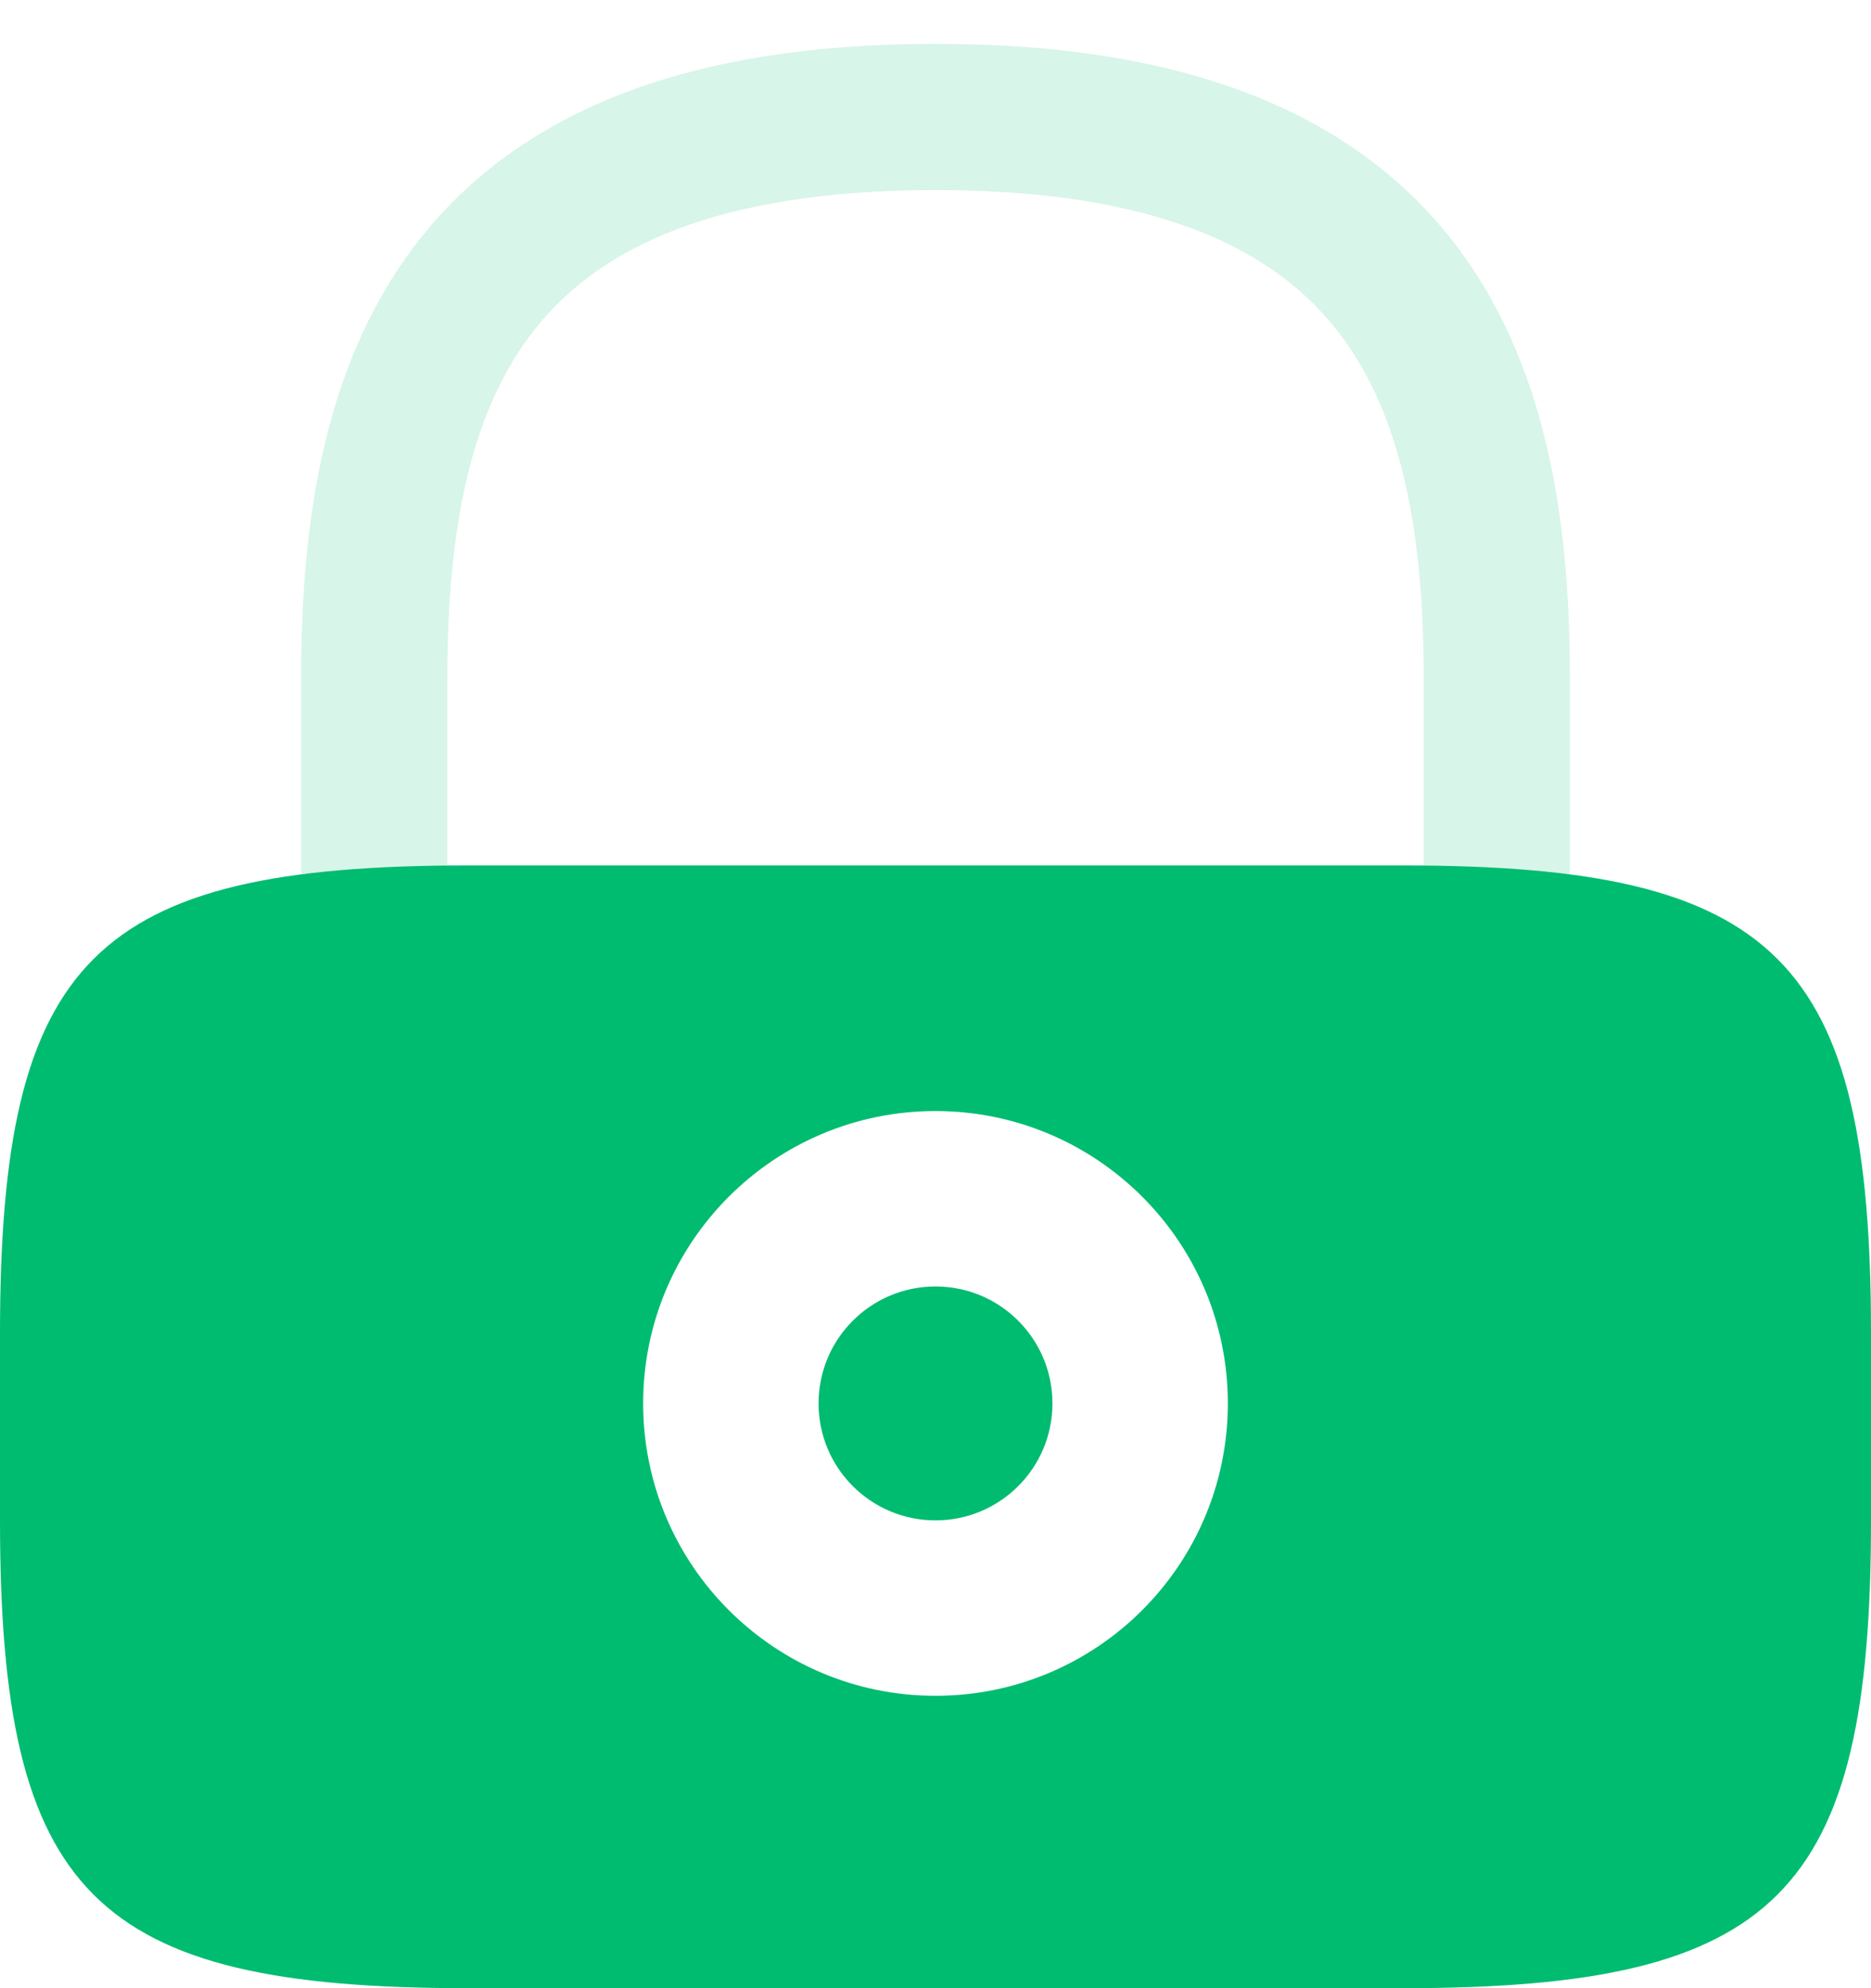
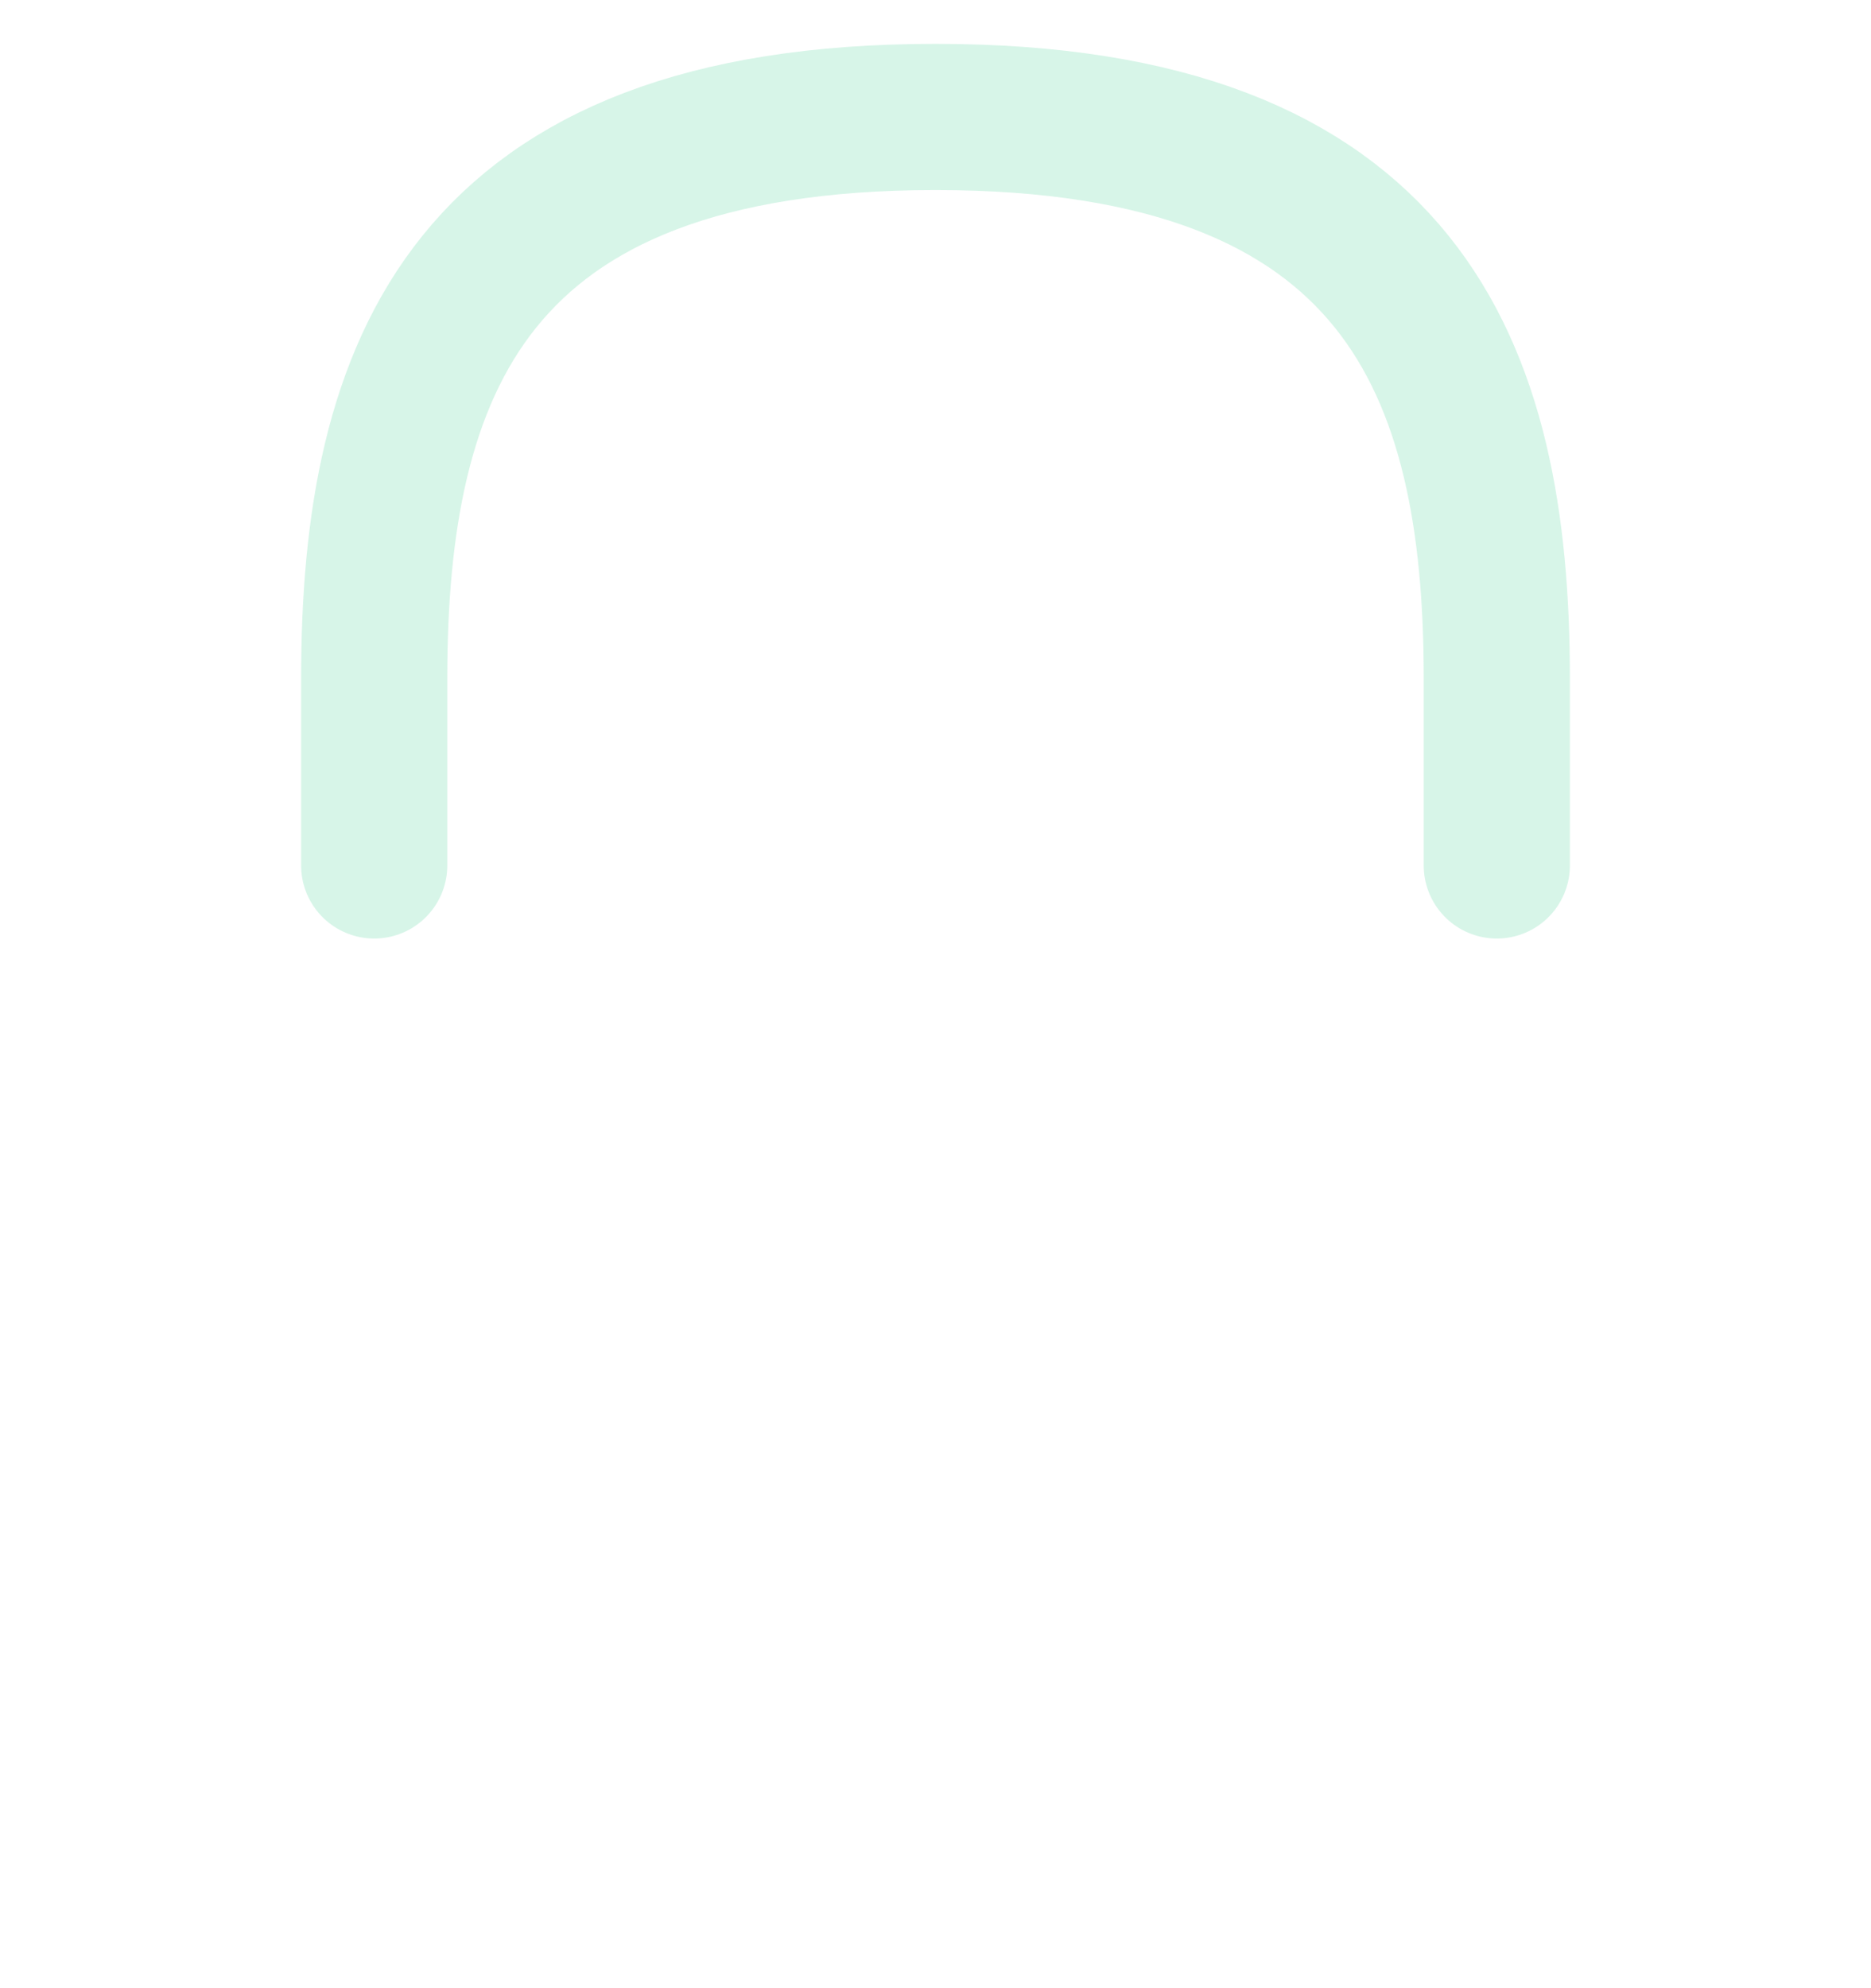
<svg xmlns="http://www.w3.org/2000/svg" width="32" height="34" viewBox="0 0 32 34" fill="none">
  <path opacity="0.4" d="M6.4 14.8V11.6C6.4 6.304 8 2 16 2C24 2 25.6 6.304 25.6 11.6V14.8" stroke="#00BC70" stroke-opacity="0.4" stroke-width="2.5" stroke-linecap="round" stroke-linejoin="round" />
-   <path fill-rule="evenodd" clip-rule="evenodd" d="M0 26C0 32.4 1.6 34 8 34H24C30.4 34 32 32.4 32 26V22.8C32 16.4 30.4 14.8 24 14.8H8C1.6 14.8 0 16.4 0 22.8V26ZM21 24C21 26.761 18.761 29 16 29C13.239 29 11 26.761 11 24C11 21.239 13.239 19 16 19C18.761 19 21 21.239 21 24Z" fill="#00BC70" />
-   <path d="M16 26C17.105 26 18 25.105 18 24C18 22.895 17.105 22 16 22C14.895 22 14 22.895 14 24C14 25.105 14.895 26 16 26Z" fill="#00BC70" />
</svg>